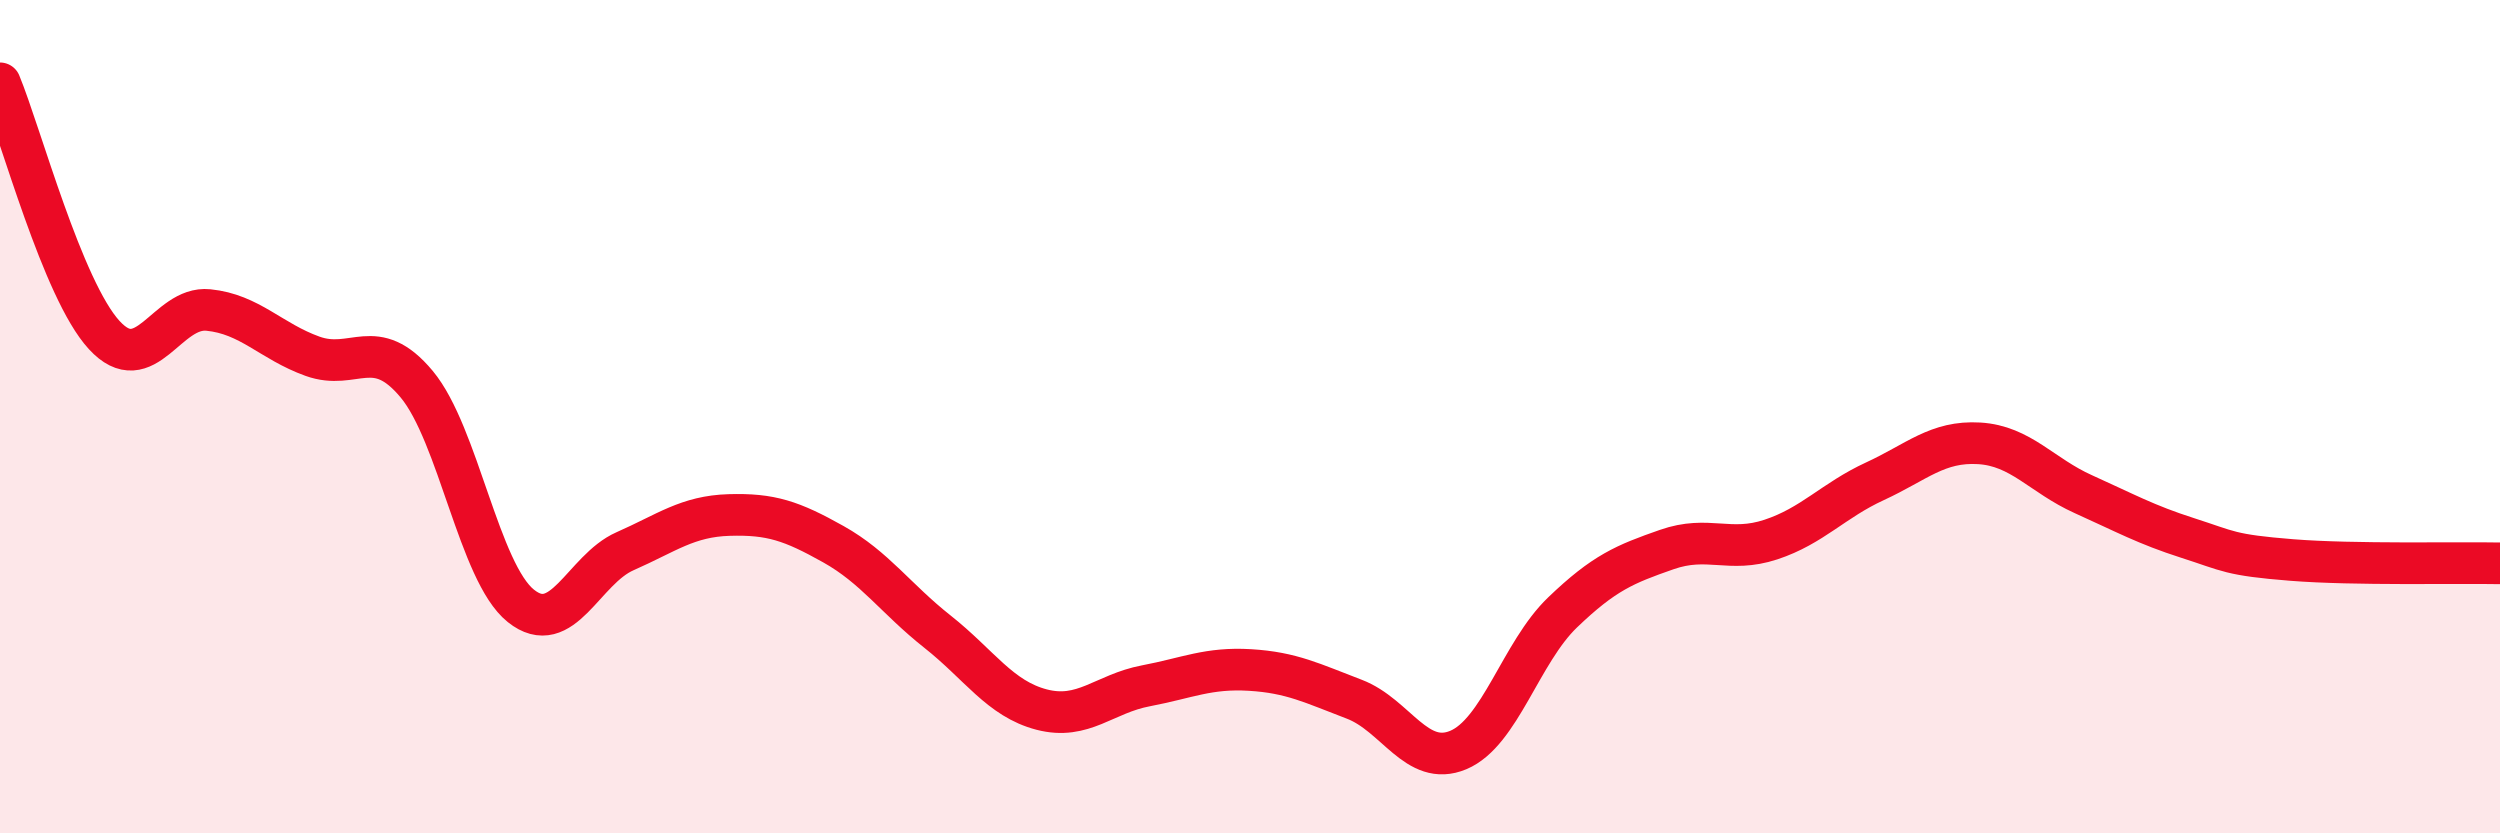
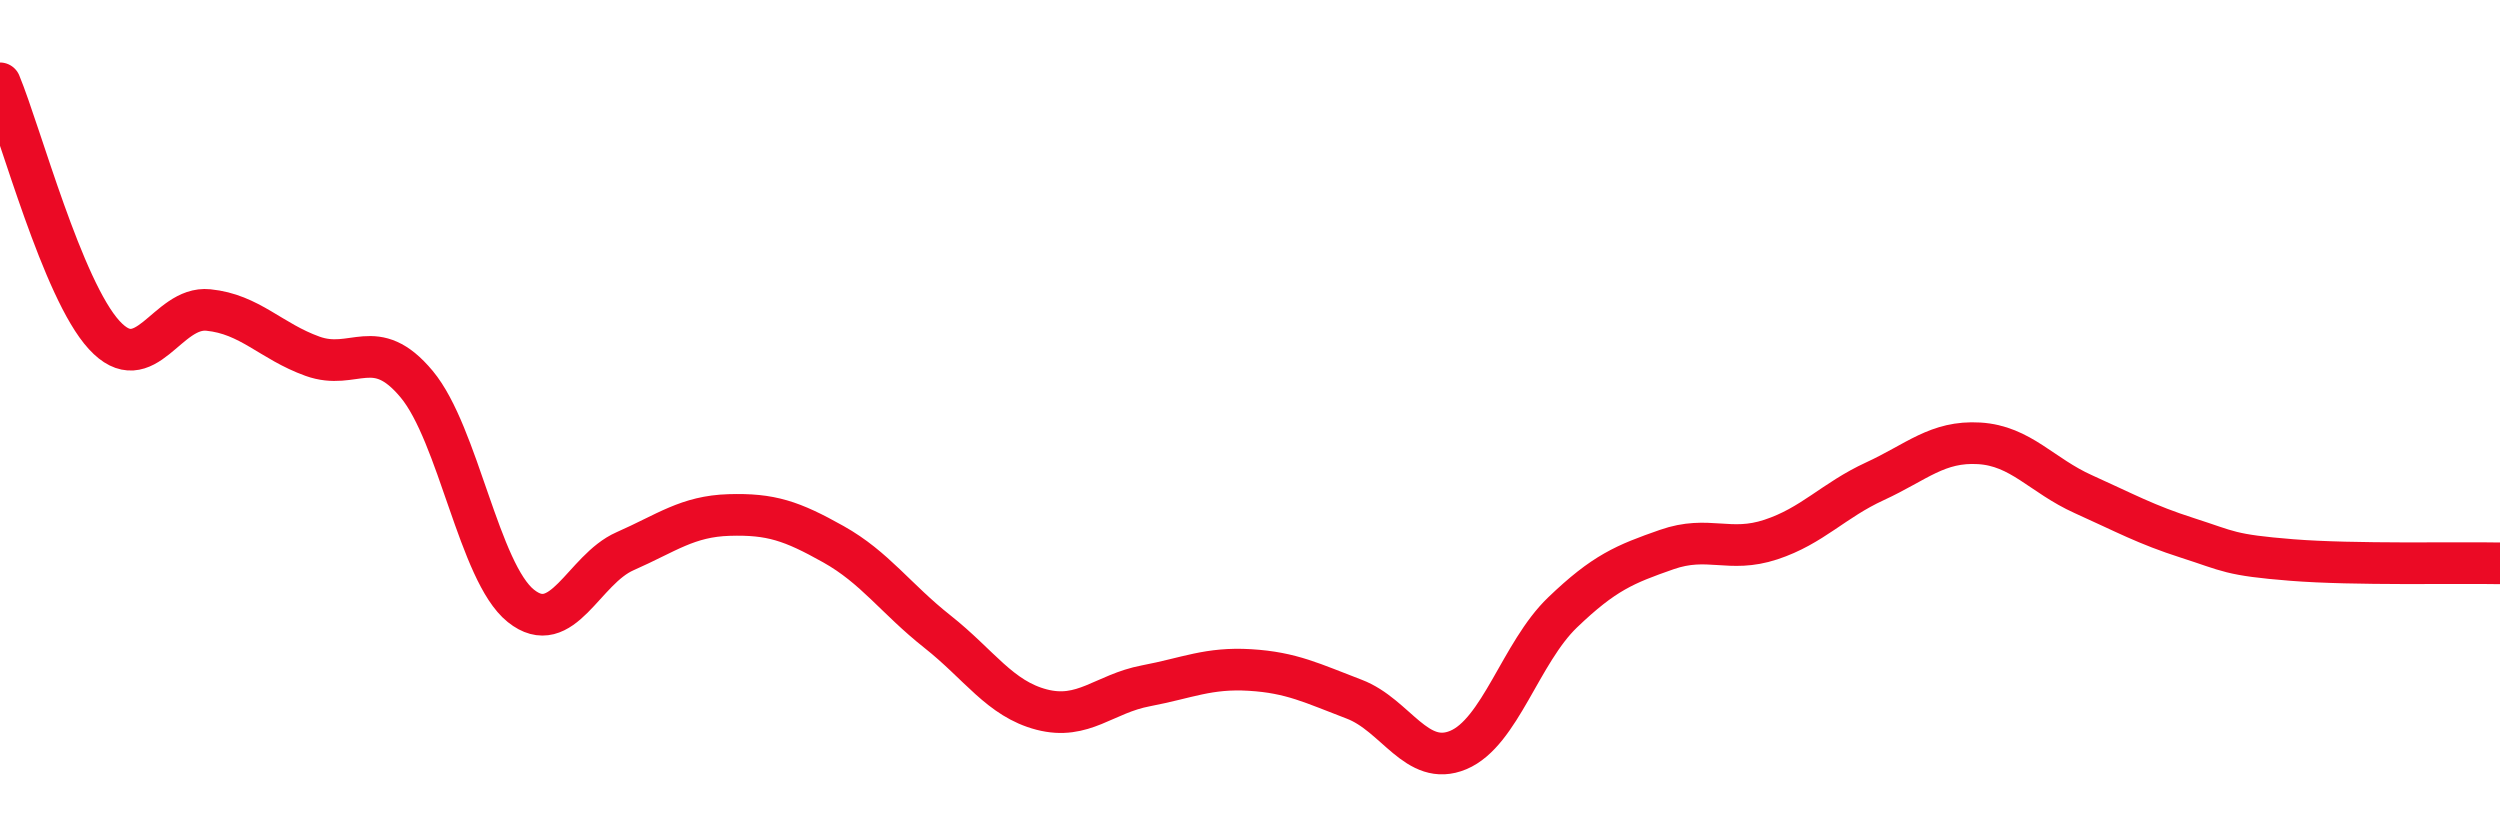
<svg xmlns="http://www.w3.org/2000/svg" width="60" height="20" viewBox="0 0 60 20">
-   <path d="M 0,2 C 0.5,3.21 1.5,6.95 2.5,8.04 C 3.5,9.13 4,7.34 5,7.44 C 6,7.54 6.5,8.19 7.5,8.55 C 8.5,8.91 9,8.02 10,9.22 C 11,10.42 11.5,13.74 12.5,14.54 C 13.5,15.34 14,13.67 15,13.23 C 16,12.79 16.5,12.39 17.5,12.36 C 18.5,12.33 19,12.5 20,13.06 C 21,13.62 21.5,14.37 22.5,15.16 C 23.5,15.95 24,16.77 25,17.03 C 26,17.29 26.5,16.65 27.5,16.46 C 28.5,16.27 29,16.02 30,16.08 C 31,16.14 31.5,16.4 32.5,16.78 C 33.5,17.16 34,18.42 35,18 C 36,17.58 36.5,15.66 37.5,14.7 C 38.5,13.74 39,13.54 40,13.19 C 41,12.84 41.5,13.28 42.5,12.95 C 43.5,12.62 44,12.01 45,11.55 C 46,11.09 46.5,10.58 47.5,10.64 C 48.5,10.7 49,11.41 50,11.86 C 51,12.31 51.5,12.59 52.5,12.91 C 53.5,13.23 53.5,13.32 55,13.44 C 56.5,13.56 59,13.5 60,13.52L60 20L0 20Z" fill="#EB0A25" opacity="0.1" stroke-linecap="round" stroke-linejoin="round" />
  <path d="M 0,2 C 0.5,3.21 1.5,6.95 2.5,8.04 C 3.5,9.13 4,7.34 5,7.44 C 6,7.54 6.5,8.19 7.5,8.55 C 8.5,8.91 9,8.02 10,9.22 C 11,10.42 11.5,13.74 12.5,14.54 C 13.5,15.34 14,13.67 15,13.23 C 16,12.79 16.5,12.39 17.5,12.36 C 18.5,12.33 19,12.5 20,13.06 C 21,13.62 21.5,14.37 22.5,15.16 C 23.5,15.95 24,16.77 25,17.03 C 26,17.29 26.5,16.65 27.5,16.46 C 28.5,16.27 29,16.02 30,16.08 C 31,16.14 31.5,16.4 32.5,16.78 C 33.5,17.16 34,18.42 35,18 C 36,17.58 36.5,15.66 37.5,14.7 C 38.5,13.74 39,13.54 40,13.19 C 41,12.84 41.5,13.28 42.5,12.95 C 43.5,12.62 44,12.01 45,11.55 C 46,11.09 46.5,10.58 47.5,10.64 C 48.5,10.7 49,11.41 50,11.86 C 51,12.31 51.5,12.59 52.5,12.91 C 53.5,13.23 53.5,13.32 55,13.44 C 56.5,13.56 59,13.5 60,13.52" stroke="#EB0A25" stroke-width="1" fill="none" stroke-linecap="round" stroke-linejoin="round" />
</svg>